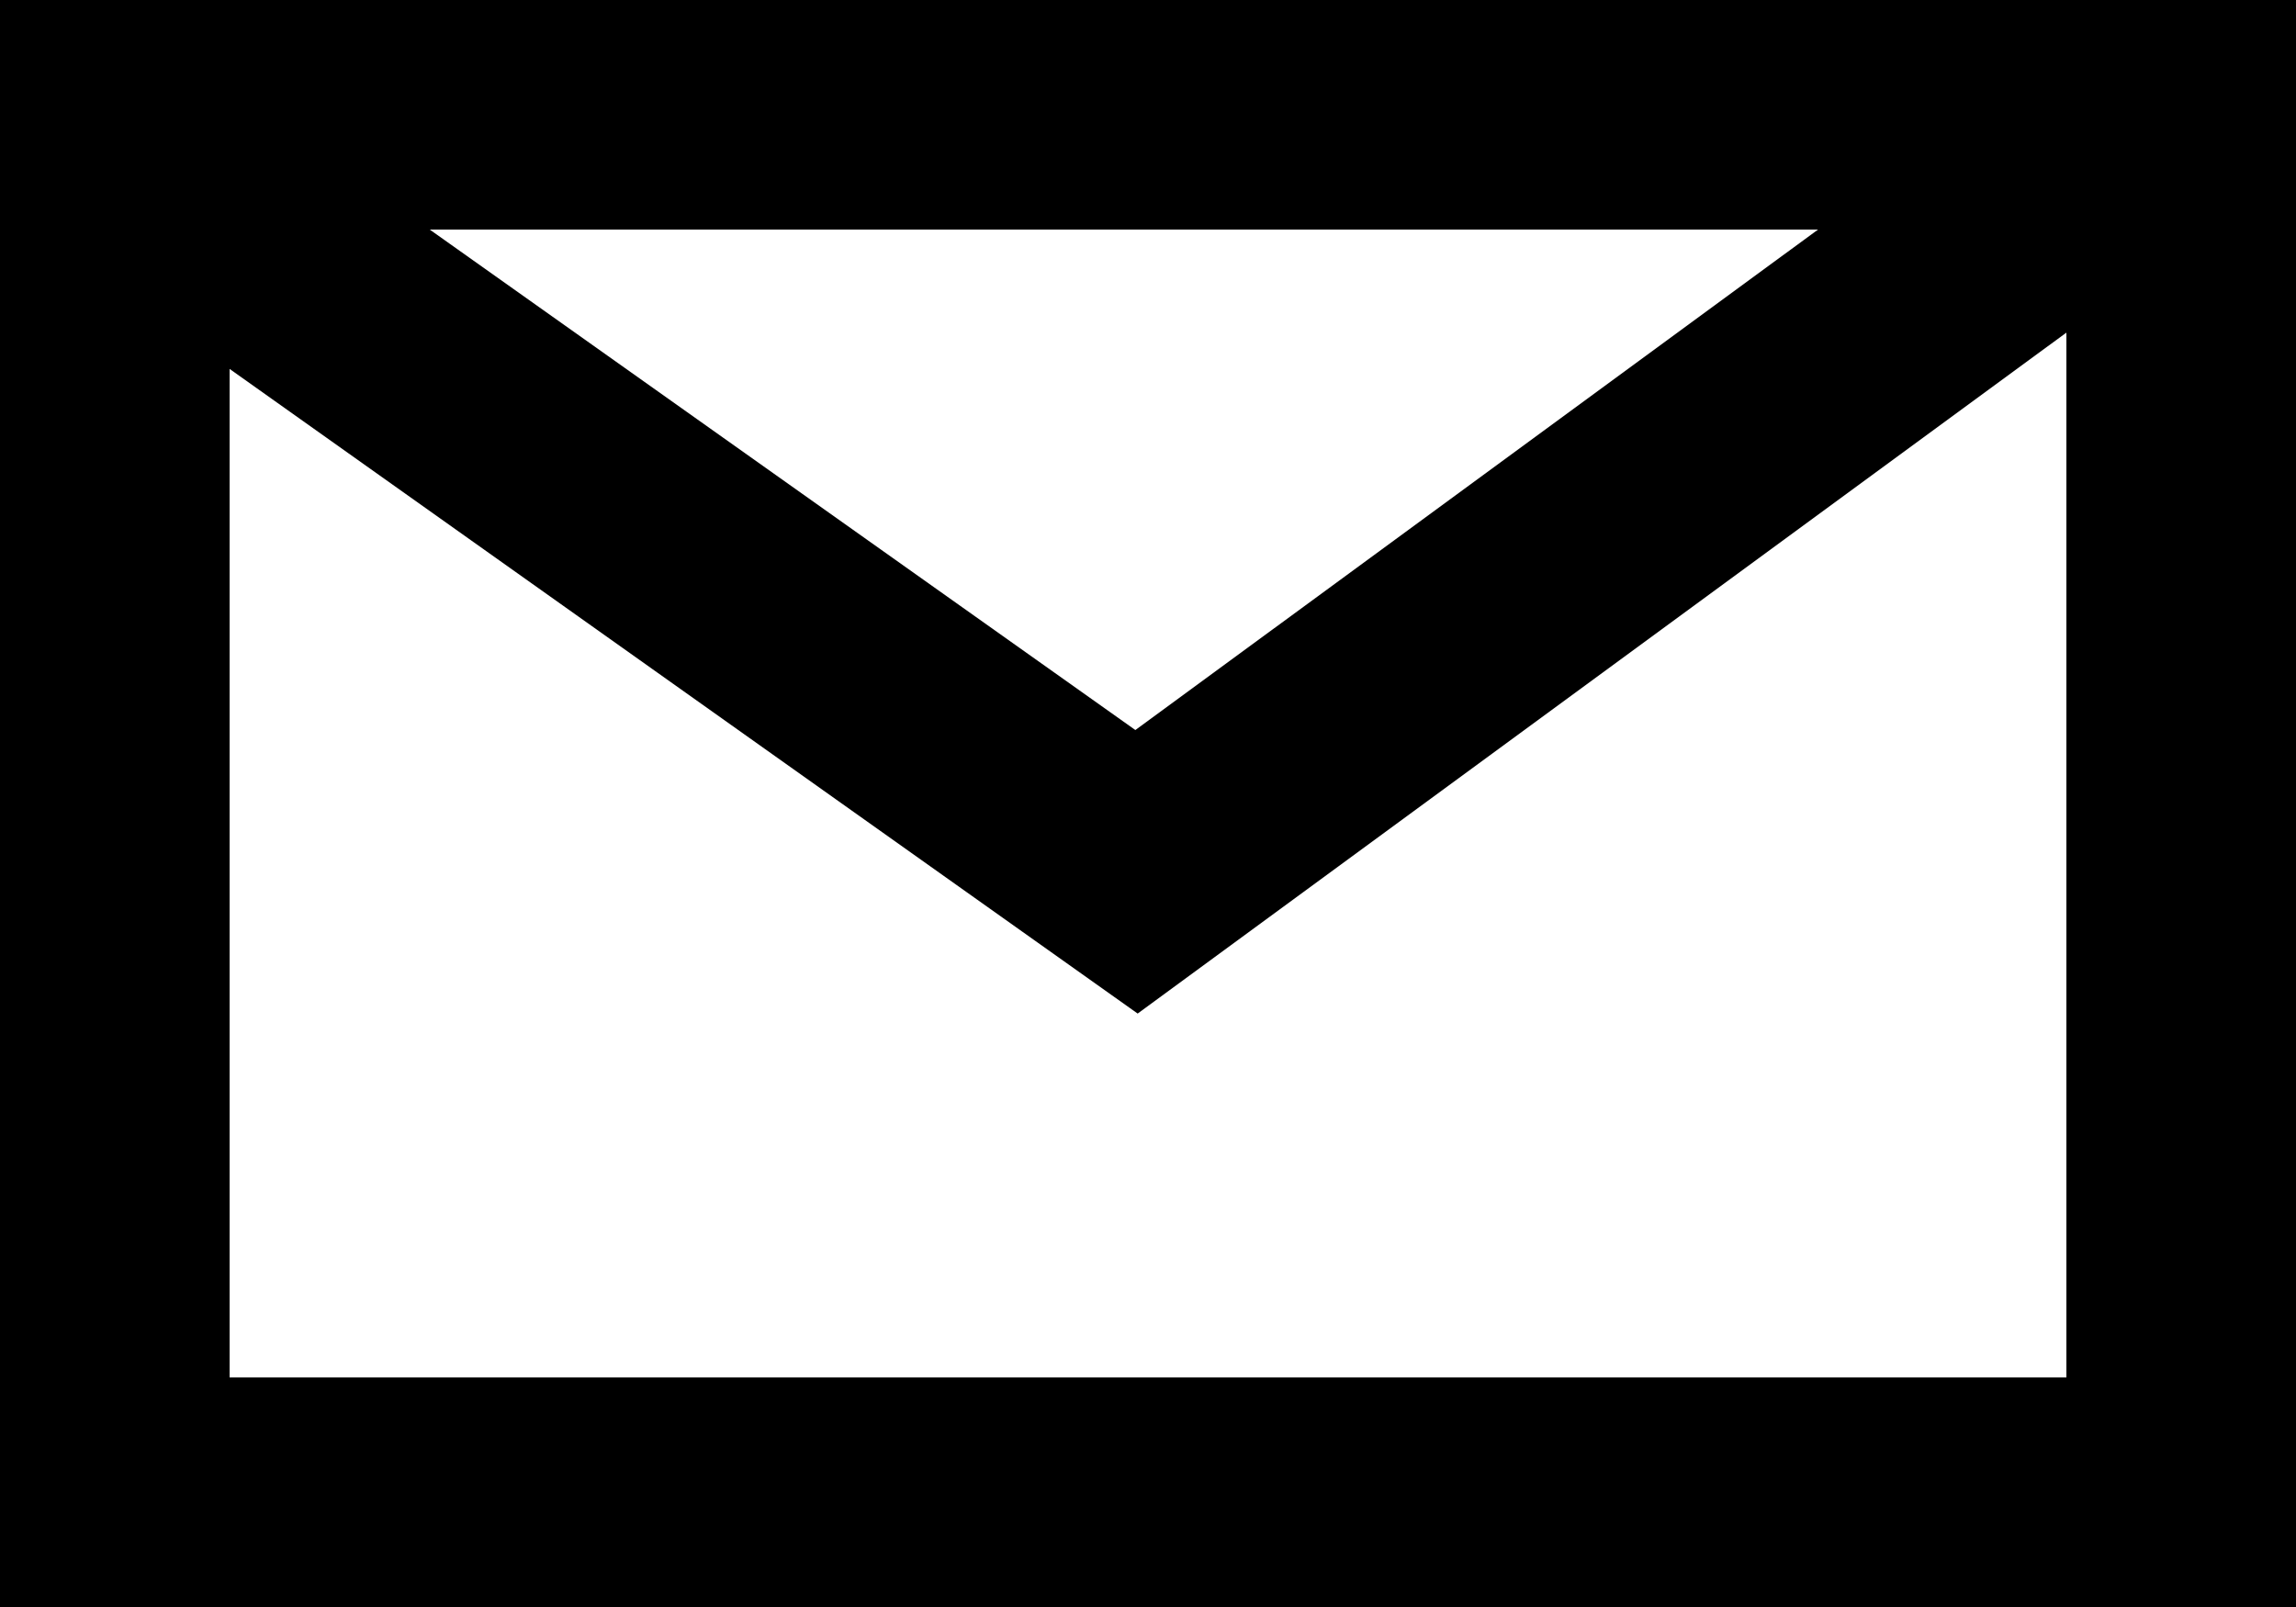
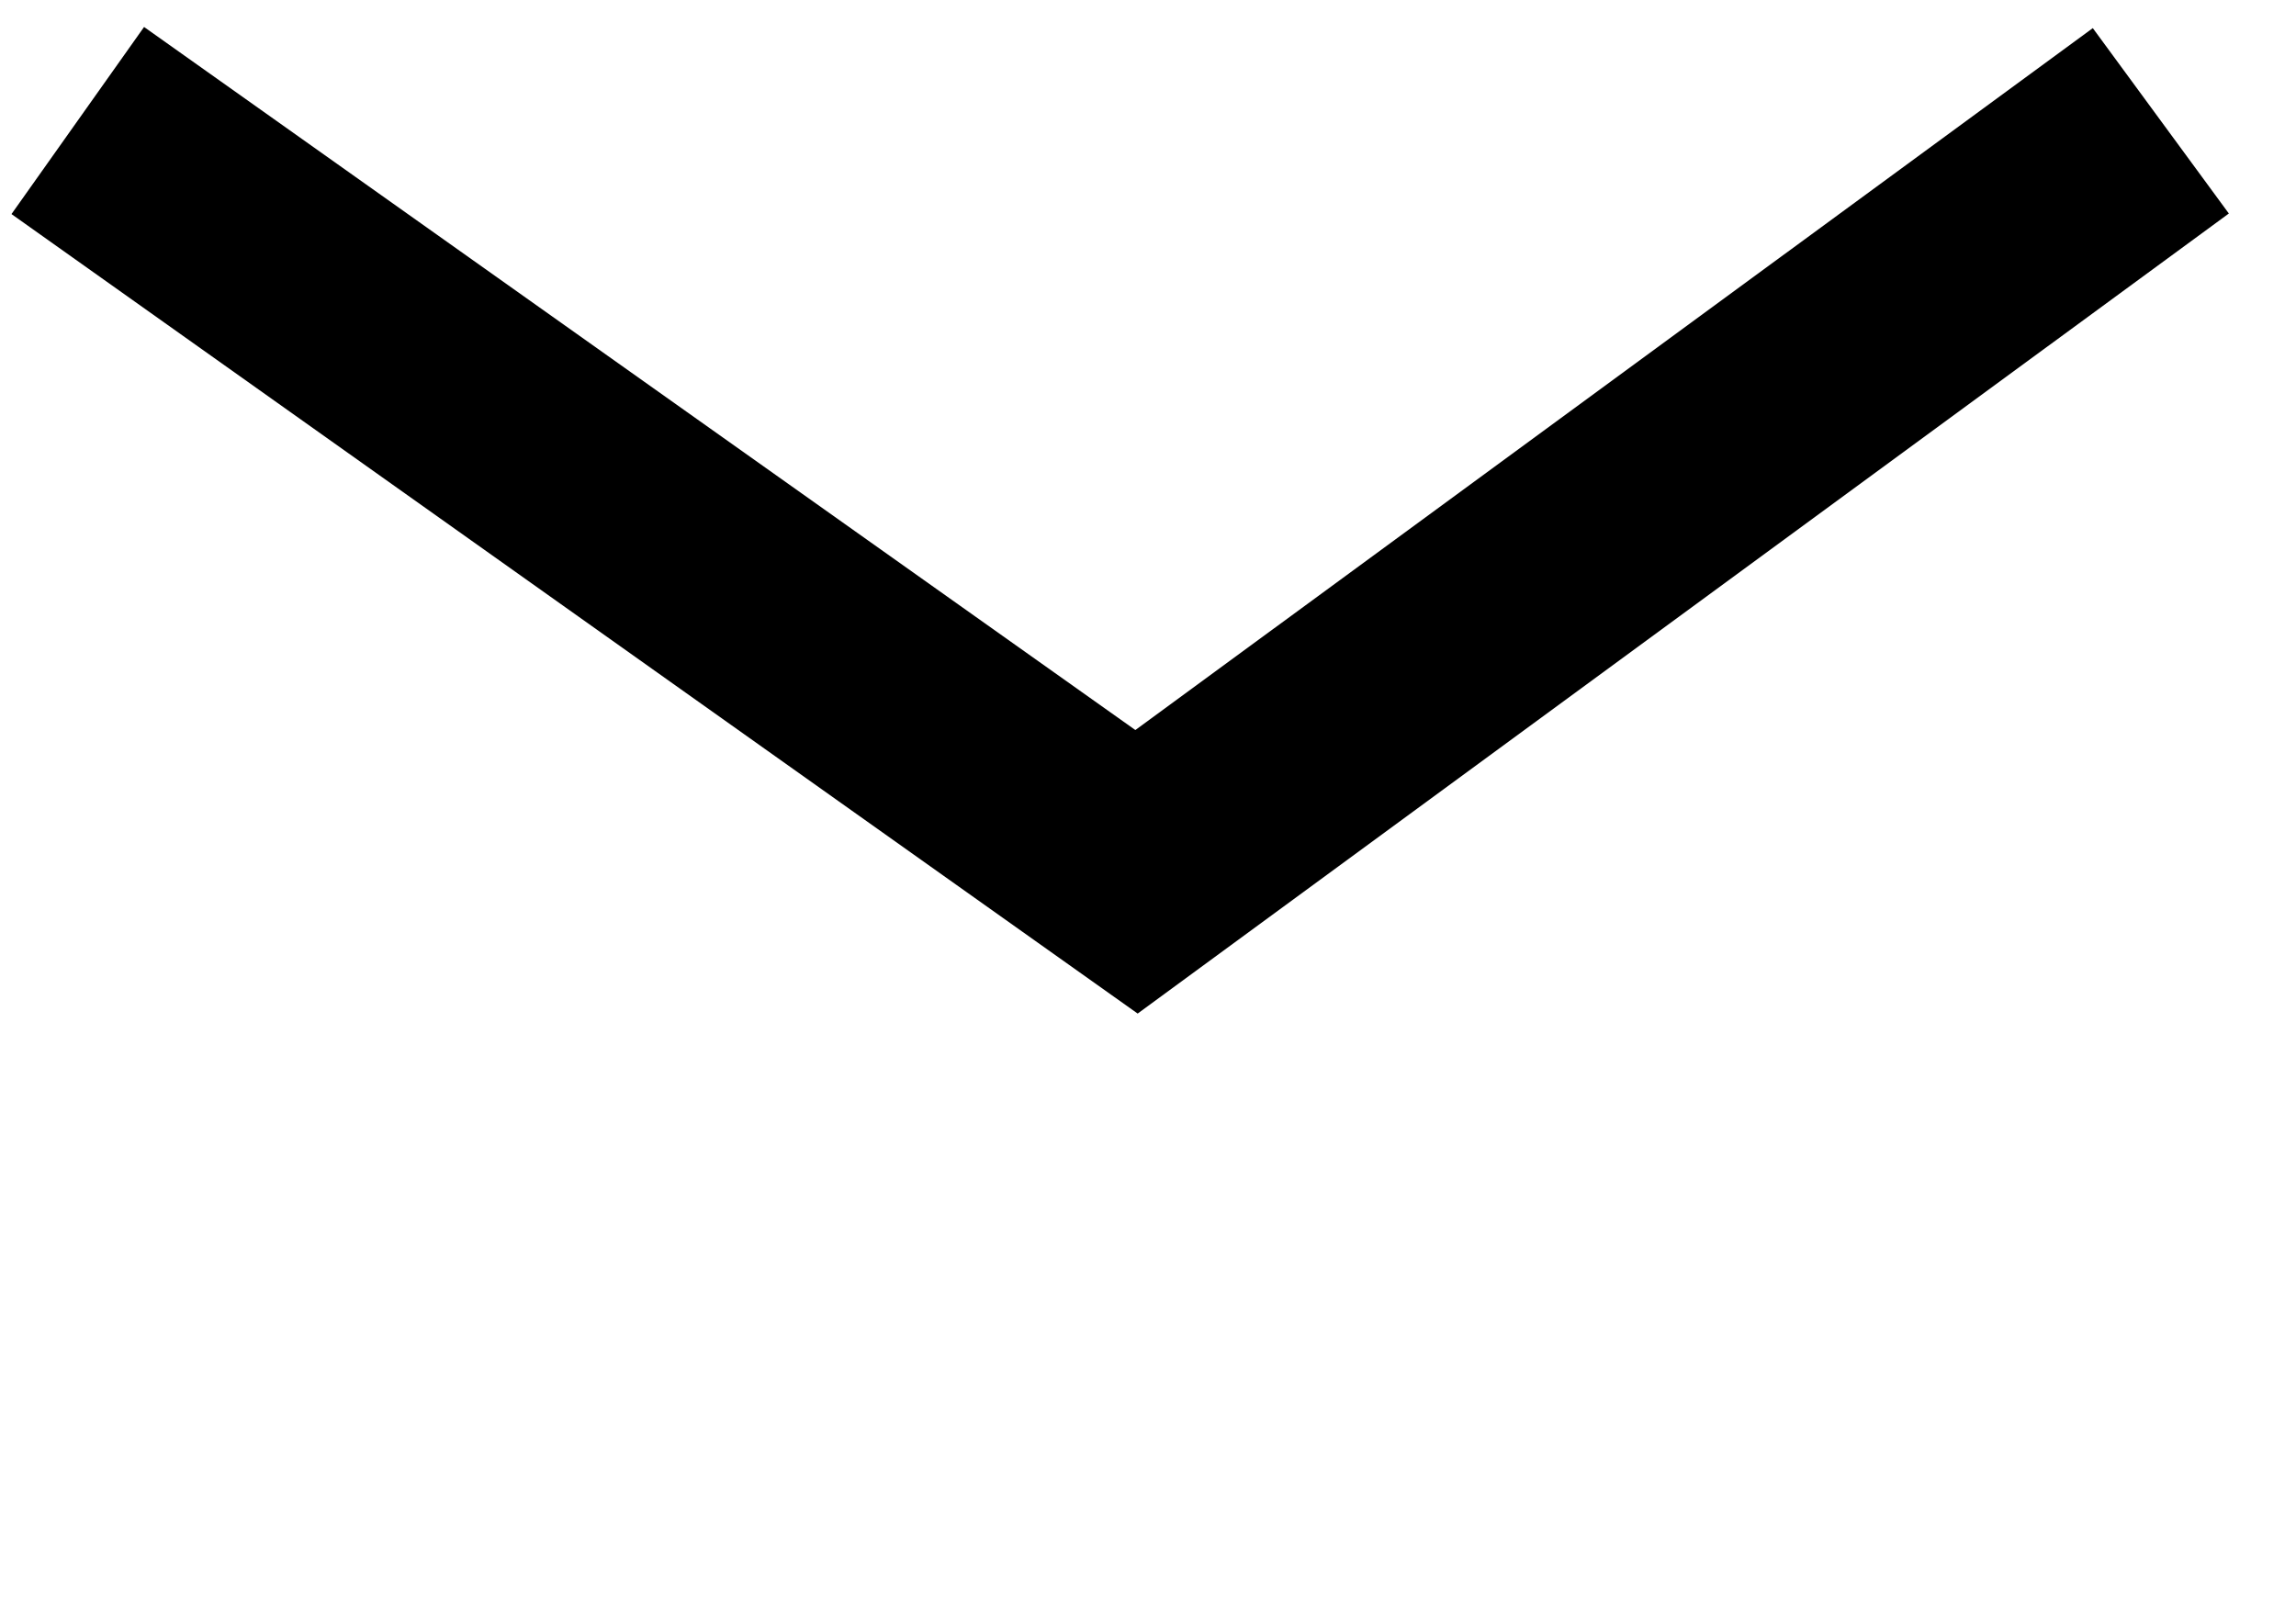
<svg xmlns="http://www.w3.org/2000/svg" id="b" viewBox="0 0 40 28">
  <defs>
    <style>.d{fill:#000;stroke-width:0px;}</style>
  </defs>
  <g id="c">
-     <path class="d" d="M40,28H0V0h40v28ZM4,24h32V4H4v20Z" />
    <polygon class="d" points="19.82 17.66 .2 3.73 2.51 .47 19.78 12.72 36.46 .49 38.83 3.72 19.82 17.66" />
  </g>
</svg>